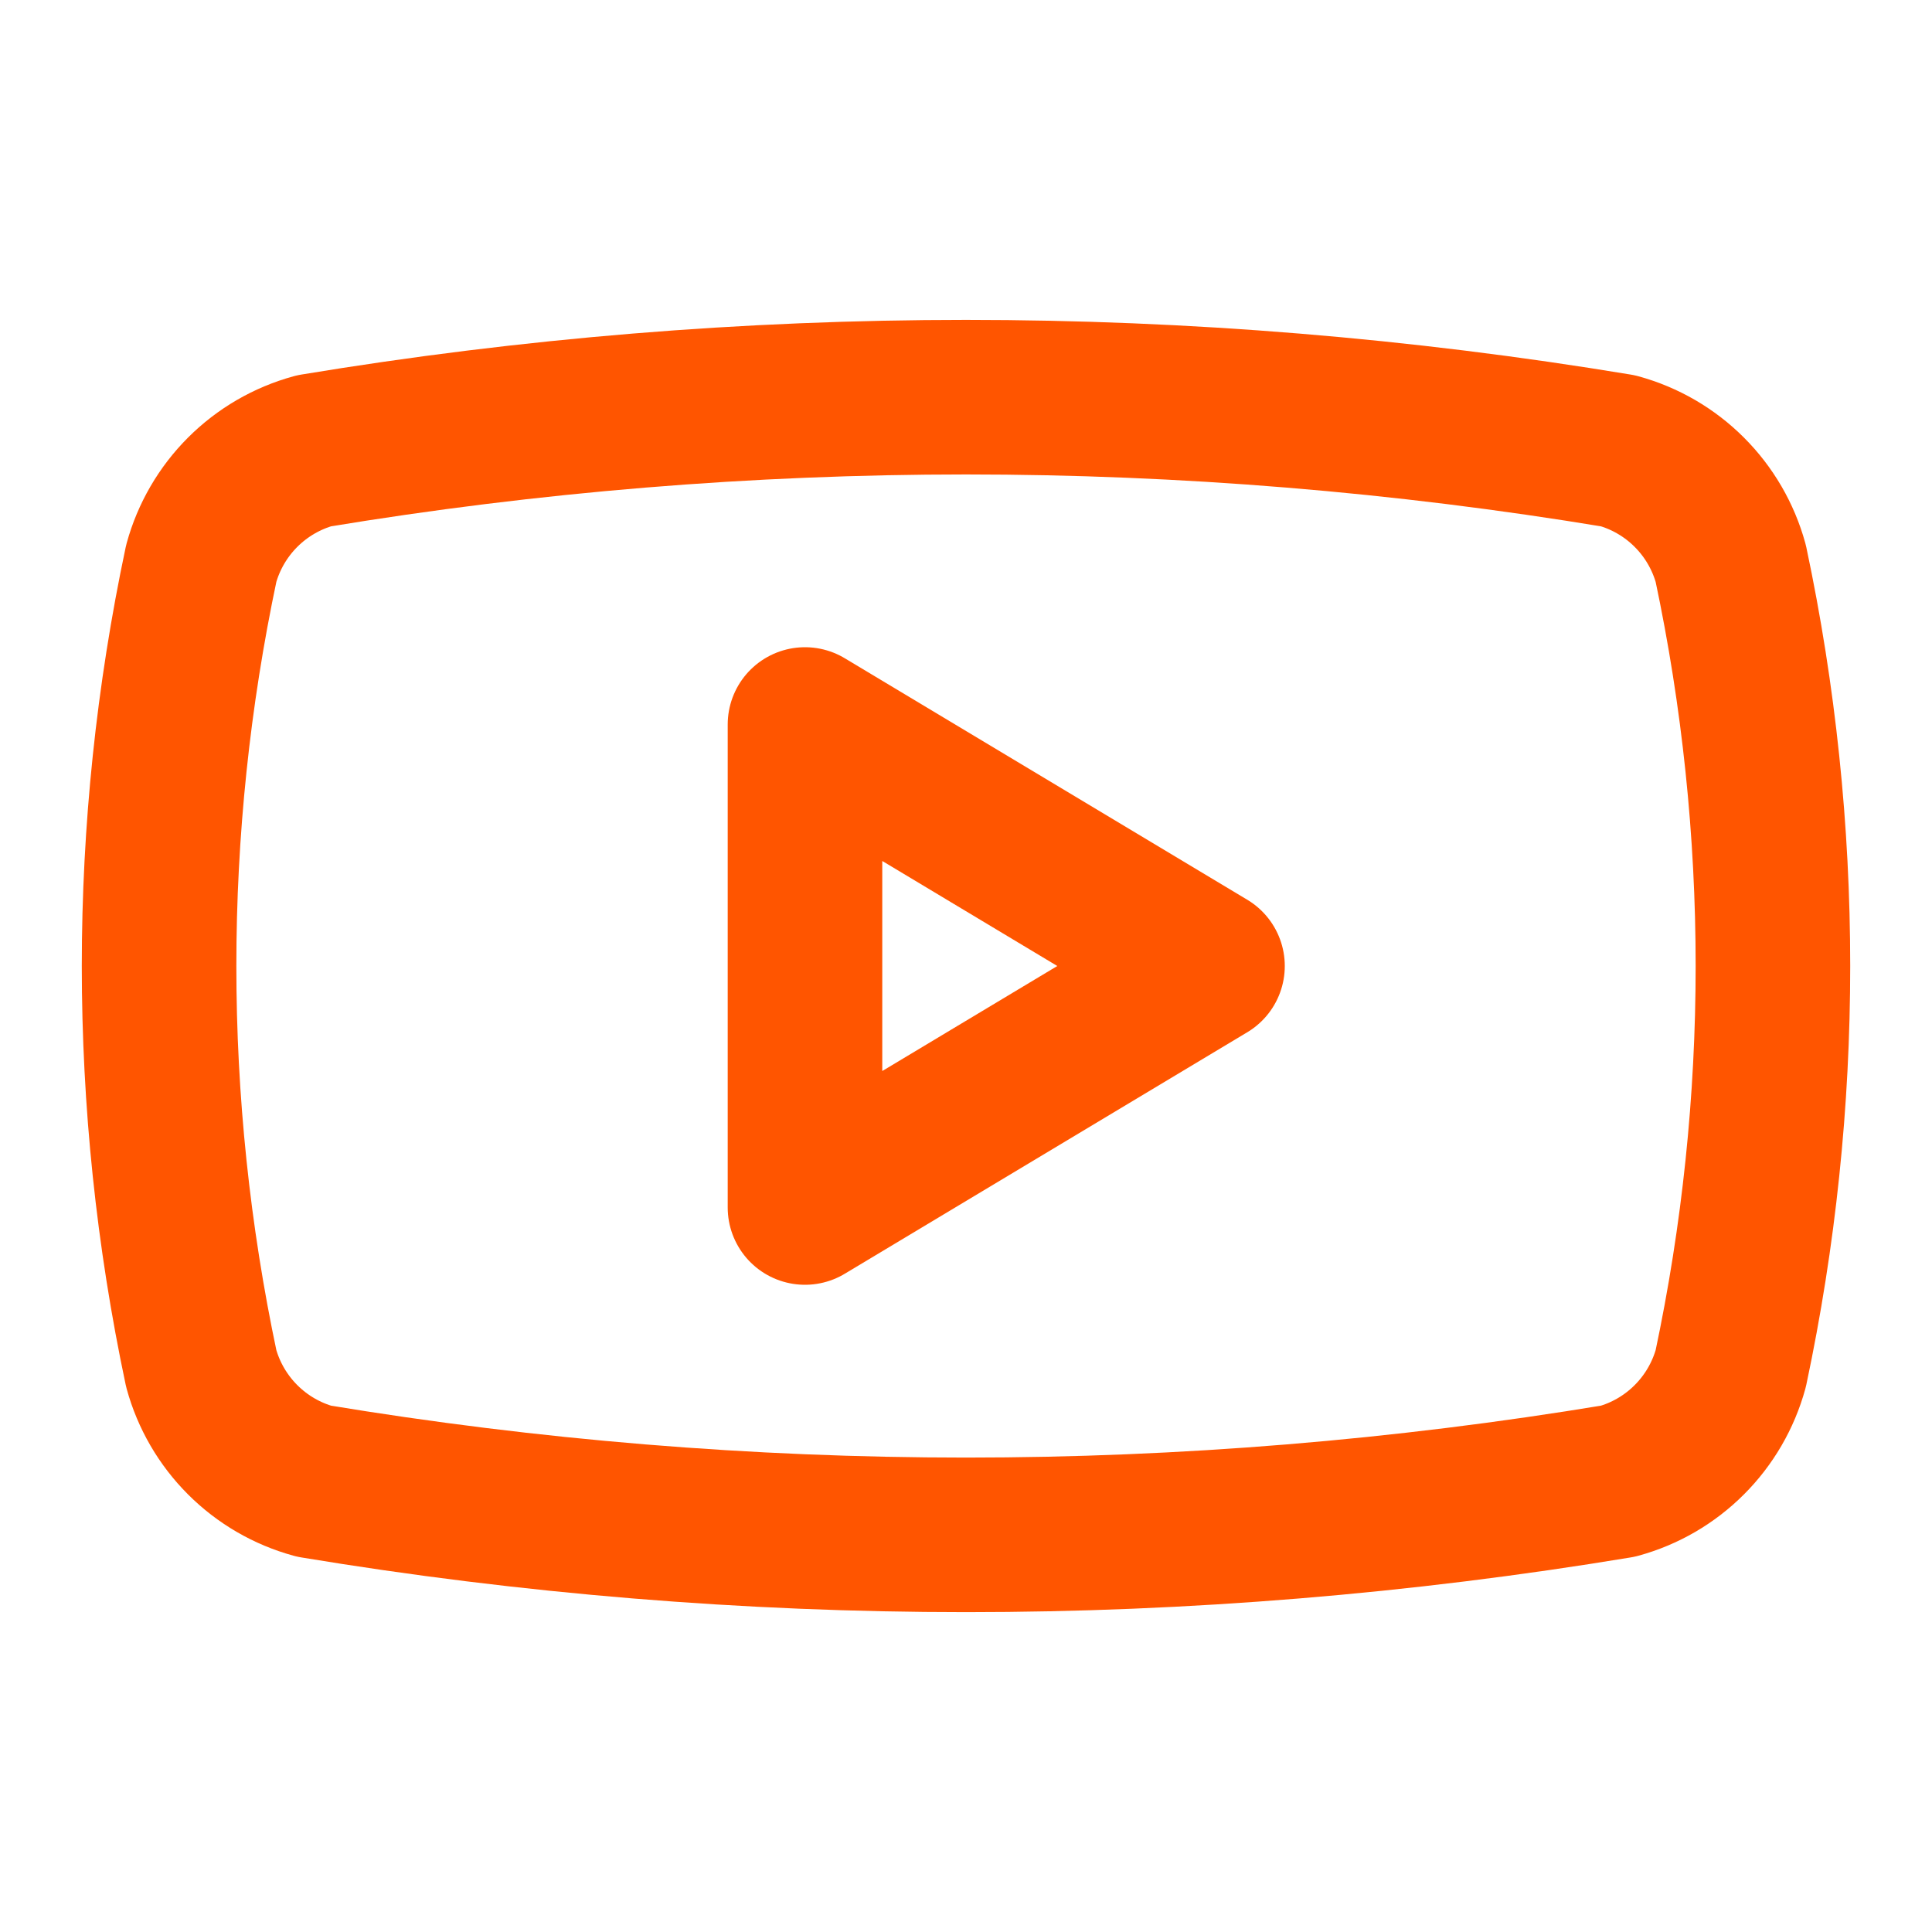
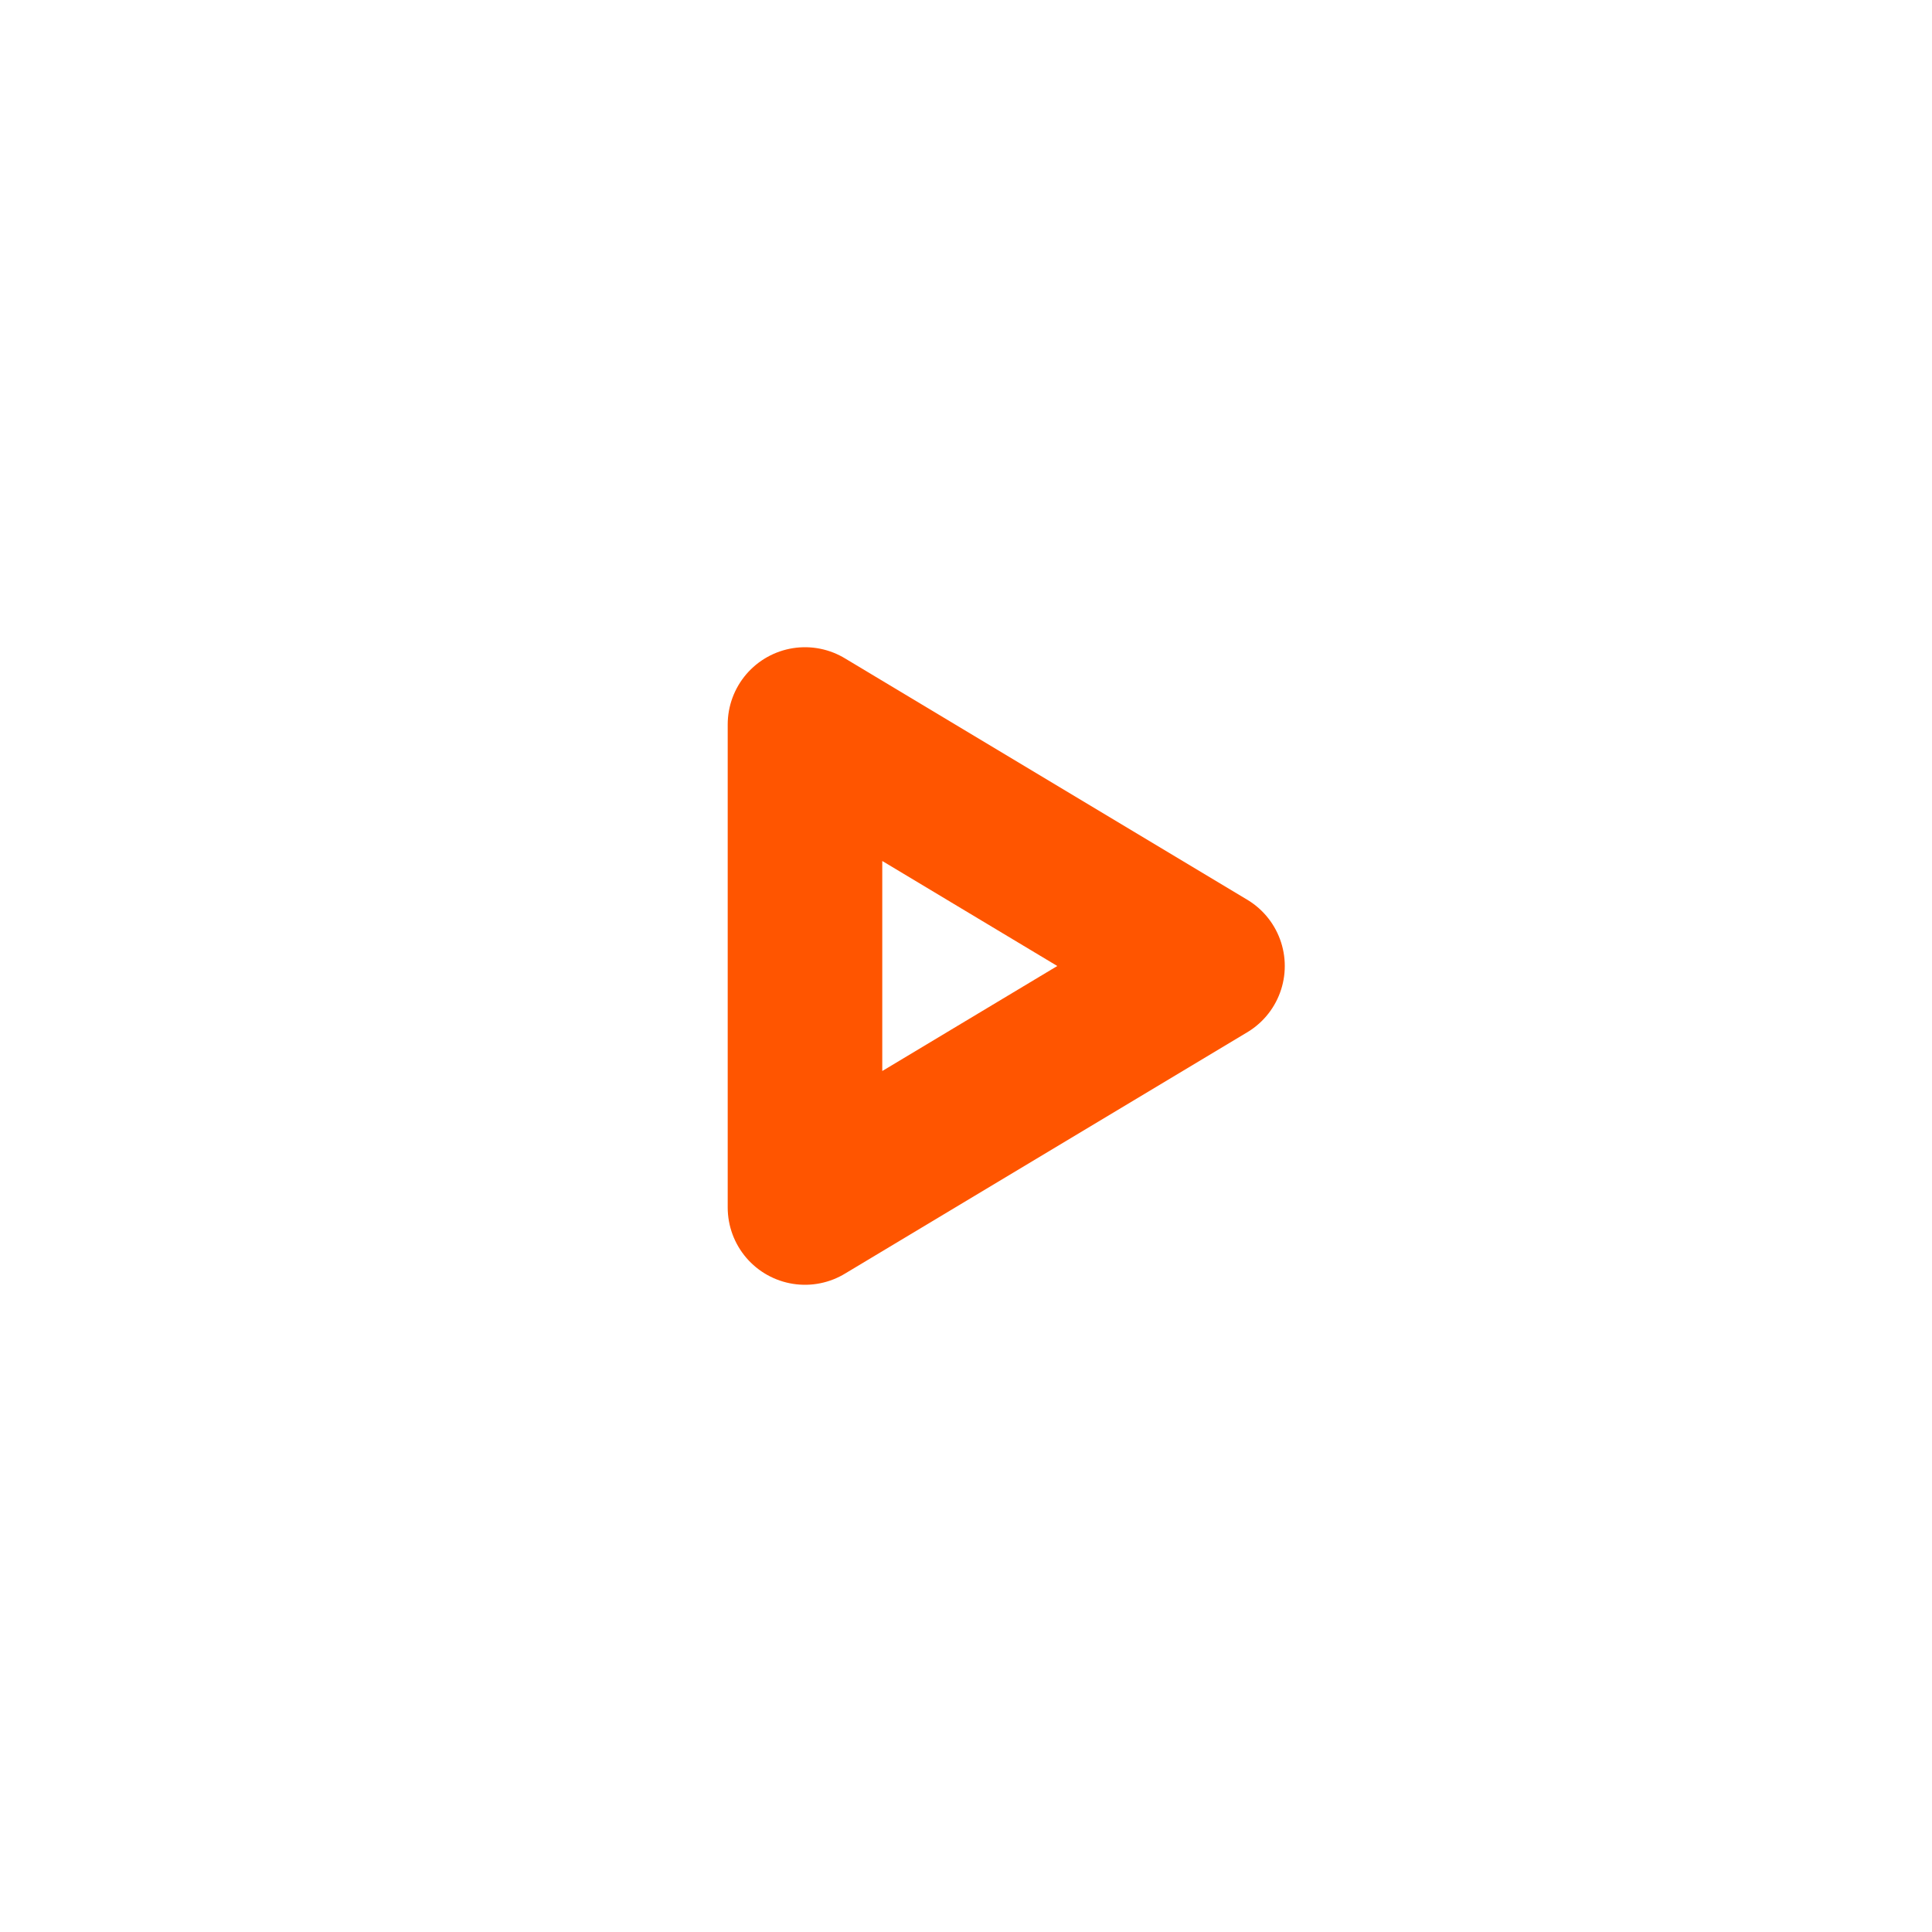
<svg xmlns="http://www.w3.org/2000/svg" width="50" height="50" viewBox="0 0 50 50" fill="none">
-   <path d="M5.208 35.417C3.753 28.549 3.753 21.451 5.208 14.583C5.399 13.886 5.769 13.25 6.28 12.739C6.792 12.227 7.427 11.858 8.125 11.667C19.299 9.816 30.701 9.816 41.875 11.667C42.572 11.858 43.208 12.227 43.719 12.739C44.231 13.25 44.6 13.886 44.792 14.583C46.247 21.451 46.247 28.549 44.792 35.417C44.6 36.114 44.231 36.75 43.719 37.261C43.208 37.773 42.572 38.142 41.875 38.333C30.701 40.185 19.299 40.185 8.125 38.333C7.427 38.142 6.792 37.773 6.28 37.261C5.769 36.75 5.399 36.114 5.208 35.417Z" stroke="#FF5500" stroke-width="4" stroke-linecap="round" stroke-linejoin="round" />
  <path d="M20.833 31.25L31.25 25L20.833 18.75V31.25Z" stroke="#FF5500" stroke-width="4" stroke-linecap="round" stroke-linejoin="round" />
</svg>